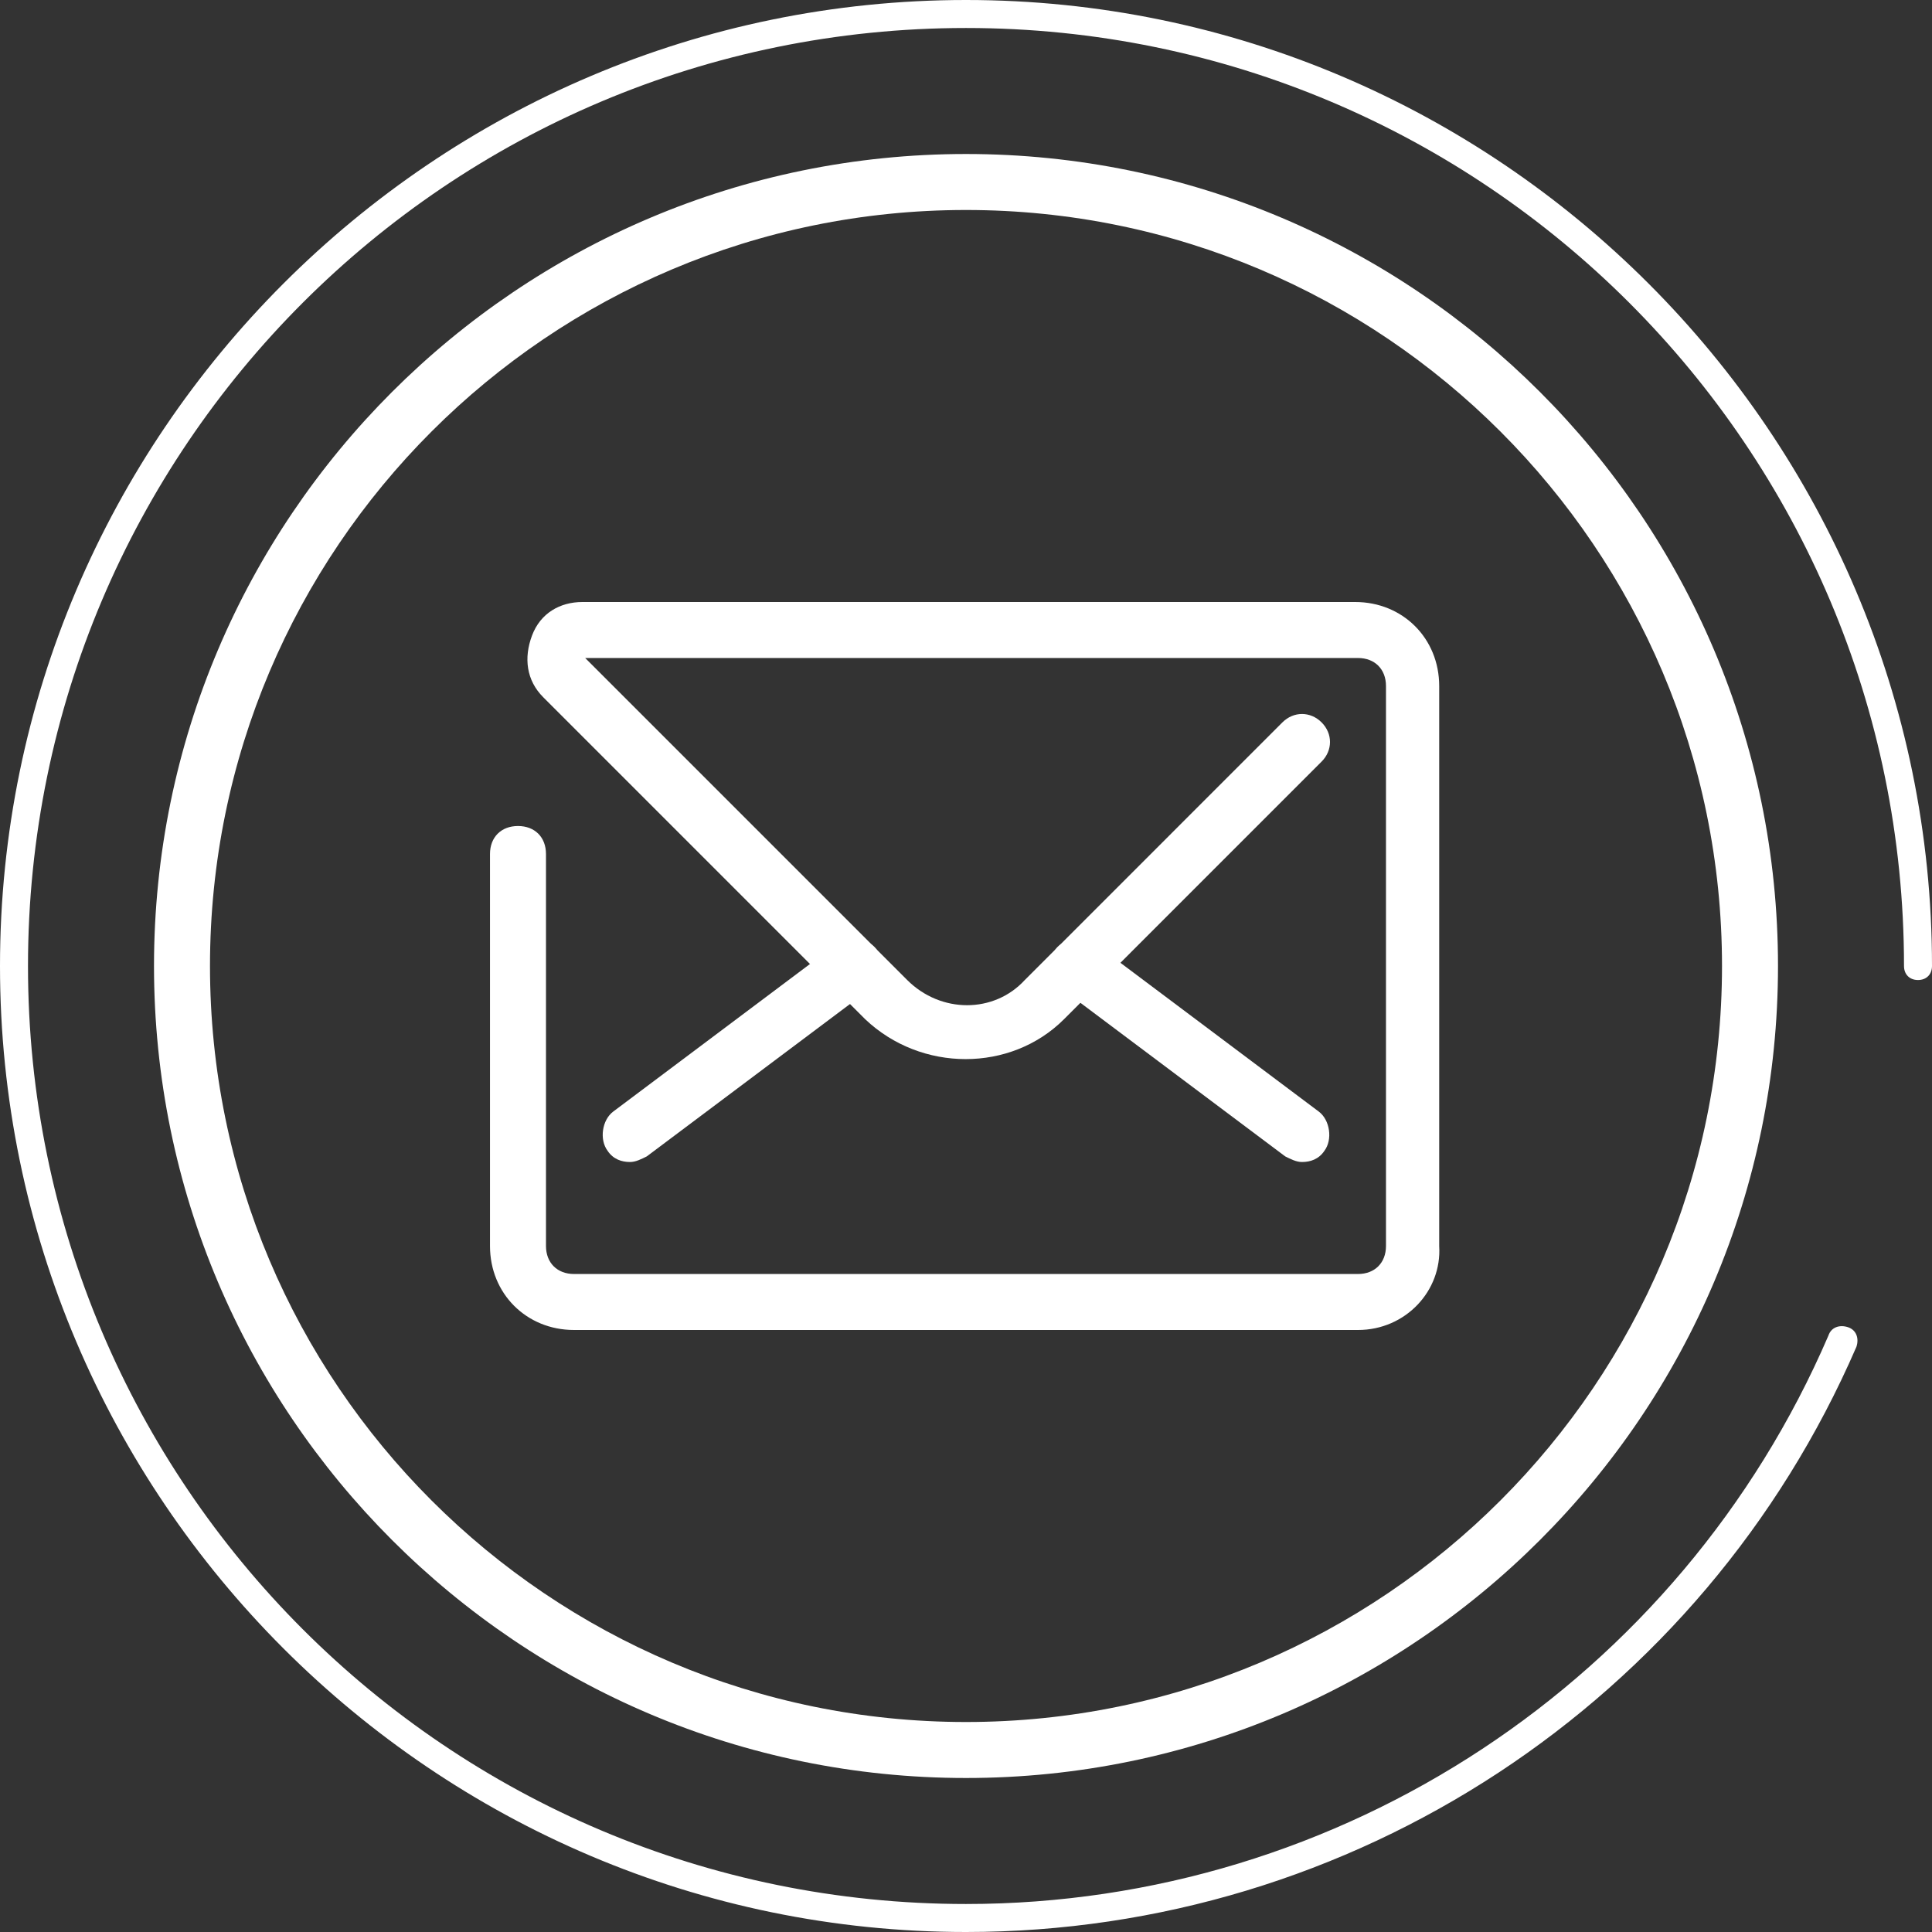
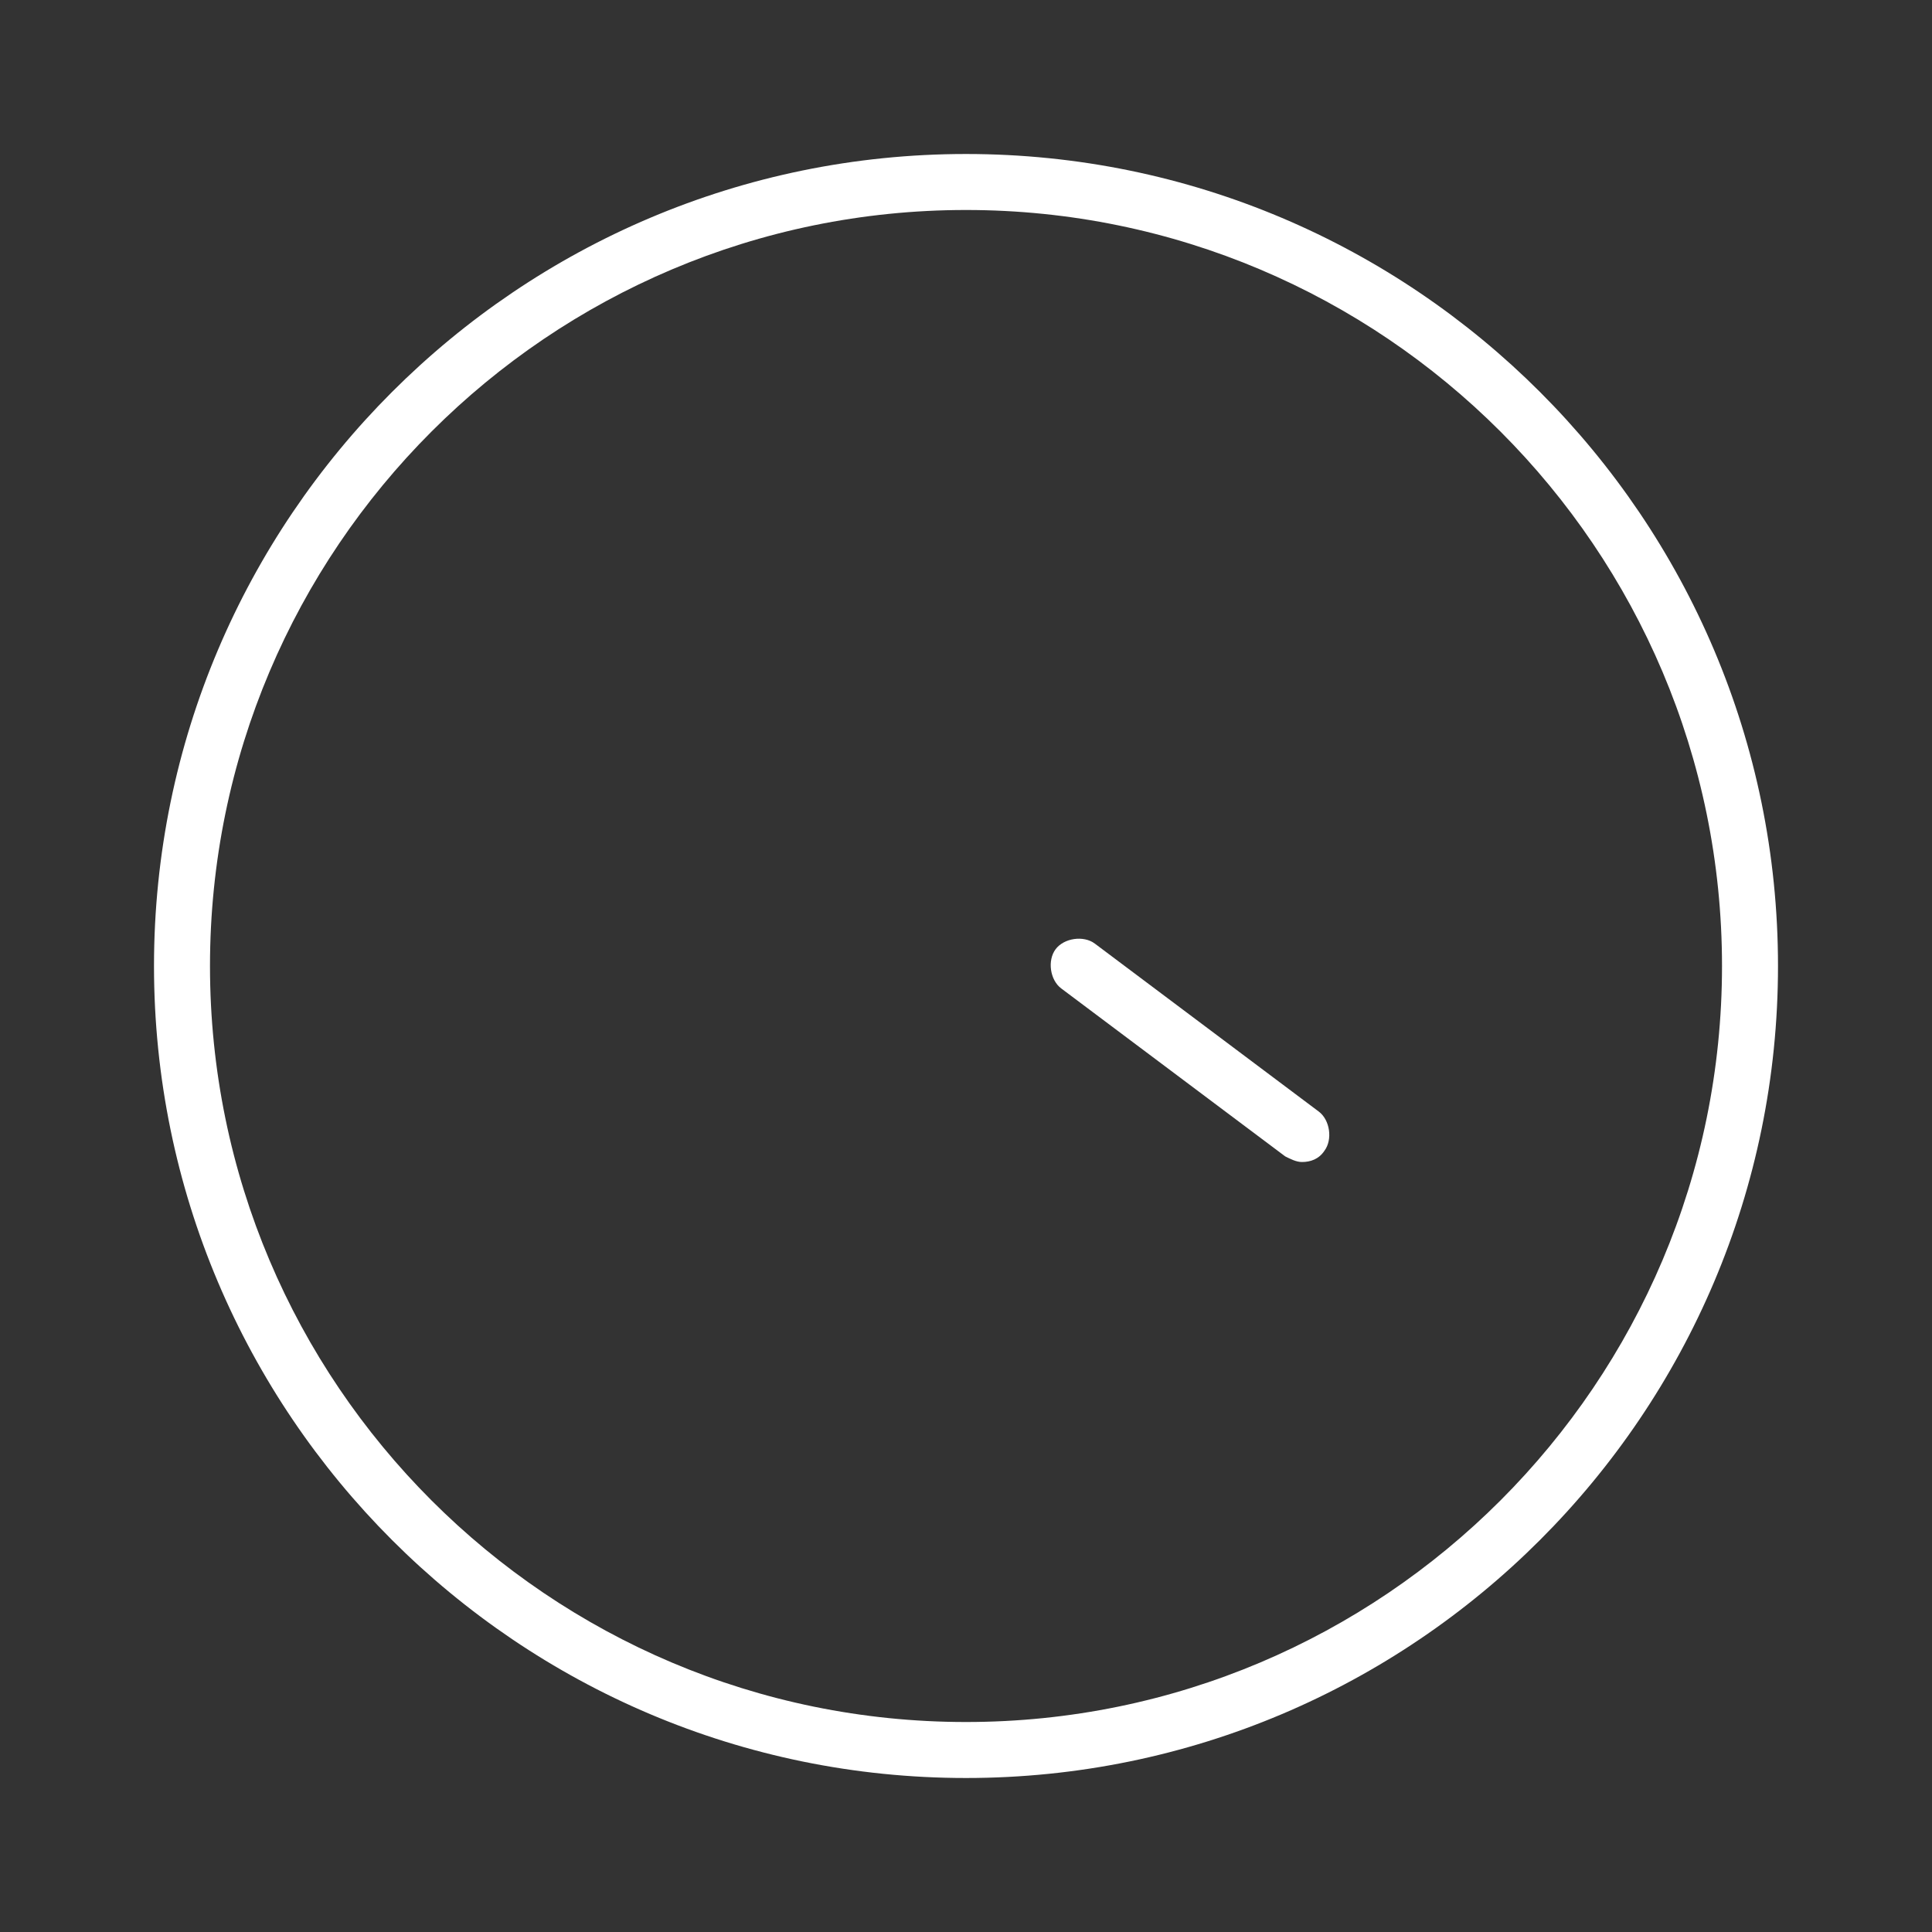
<svg xmlns="http://www.w3.org/2000/svg" width="55" height="55" viewBox="0 0 55 55" fill="none">
  <rect x="0" y="0" width="55" height="55" fill="#333333" stroke="none" />
  <path d="M27.5 50.616C14.746 50.616 4.384 40.254 4.384 27.5C4.384 14.746 14.746 4.384 27.5 4.384C40.254 4.384 50.616 14.746 50.616 27.5C50.616 40.254 40.254 50.616 27.5 50.616ZM27.5 5.978C15.623 5.978 5.978 15.623 5.978 27.5C5.978 39.377 15.623 49.022 27.5 49.022C39.377 49.022 49.022 39.377 49.022 27.5C49.022 15.623 39.377 5.978 27.5 5.978Z" fill="white" />
-   <path d="M27.5 55C12.355 55 0 42.645 0 27.5C0 12.355 12.355 0 27.5 0C42.645 0 55 12.355 55 27.5C55 27.739 54.841 27.899 54.601 27.899C54.362 27.899 54.203 27.739 54.203 27.5C54.203 12.754 42.246 0.797 27.5 0.797C12.754 0.797 0.797 12.754 0.797 27.5C0.797 42.246 12.754 54.203 27.5 54.203C38.181 54.203 47.826 47.826 52.051 38.022C52.13 37.783 52.37 37.703 52.609 37.783C52.848 37.862 52.928 38.102 52.848 38.341C48.464 48.464 38.5 55 27.5 55Z" fill="white" />
-   <path d="M38.659 37.862H16.341C14.986 37.862 13.949 36.826 13.949 35.471V24.312C13.949 23.833 14.268 23.515 14.746 23.515C15.225 23.515 15.543 23.833 15.543 24.312V35.471C15.543 35.949 15.862 36.268 16.341 36.268H38.659C39.138 36.268 39.456 35.949 39.456 35.471V19.529C39.456 19.051 39.138 18.732 38.659 18.732H16.659L25.826 27.899C26.783 28.855 28.297 28.855 29.174 27.899L36.507 20.565C36.826 20.246 37.304 20.246 37.623 20.565C37.942 20.884 37.942 21.362 37.623 21.681L30.29 29.015C28.775 30.529 26.225 30.529 24.63 29.015L15.464 19.848C14.986 19.37 14.906 18.732 15.145 18.094C15.384 17.456 15.942 17.138 16.58 17.138H38.58C39.935 17.138 40.971 18.174 40.971 19.529V35.471C41.051 36.746 40.014 37.862 38.659 37.862Z" fill="white" />
-   <path d="M17.935 33.08C17.696 33.08 17.456 33 17.297 32.761C17.058 32.442 17.138 31.884 17.456 31.645L23.833 26.862C24.152 26.623 24.71 26.703 24.949 27.022C25.188 27.341 25.109 27.899 24.79 28.138L18.413 32.92C18.254 33 18.094 33.08 17.935 33.08Z" fill="white" />
  <path d="M37.065 33.08C36.906 33.08 36.746 33 36.587 32.92L30.21 28.138C29.891 27.899 29.812 27.341 30.051 27.022C30.29 26.703 30.848 26.623 31.167 26.862L37.544 31.645C37.862 31.884 37.942 32.442 37.703 32.761C37.544 33 37.304 33.08 37.065 33.08Z" fill="white" />
</svg>